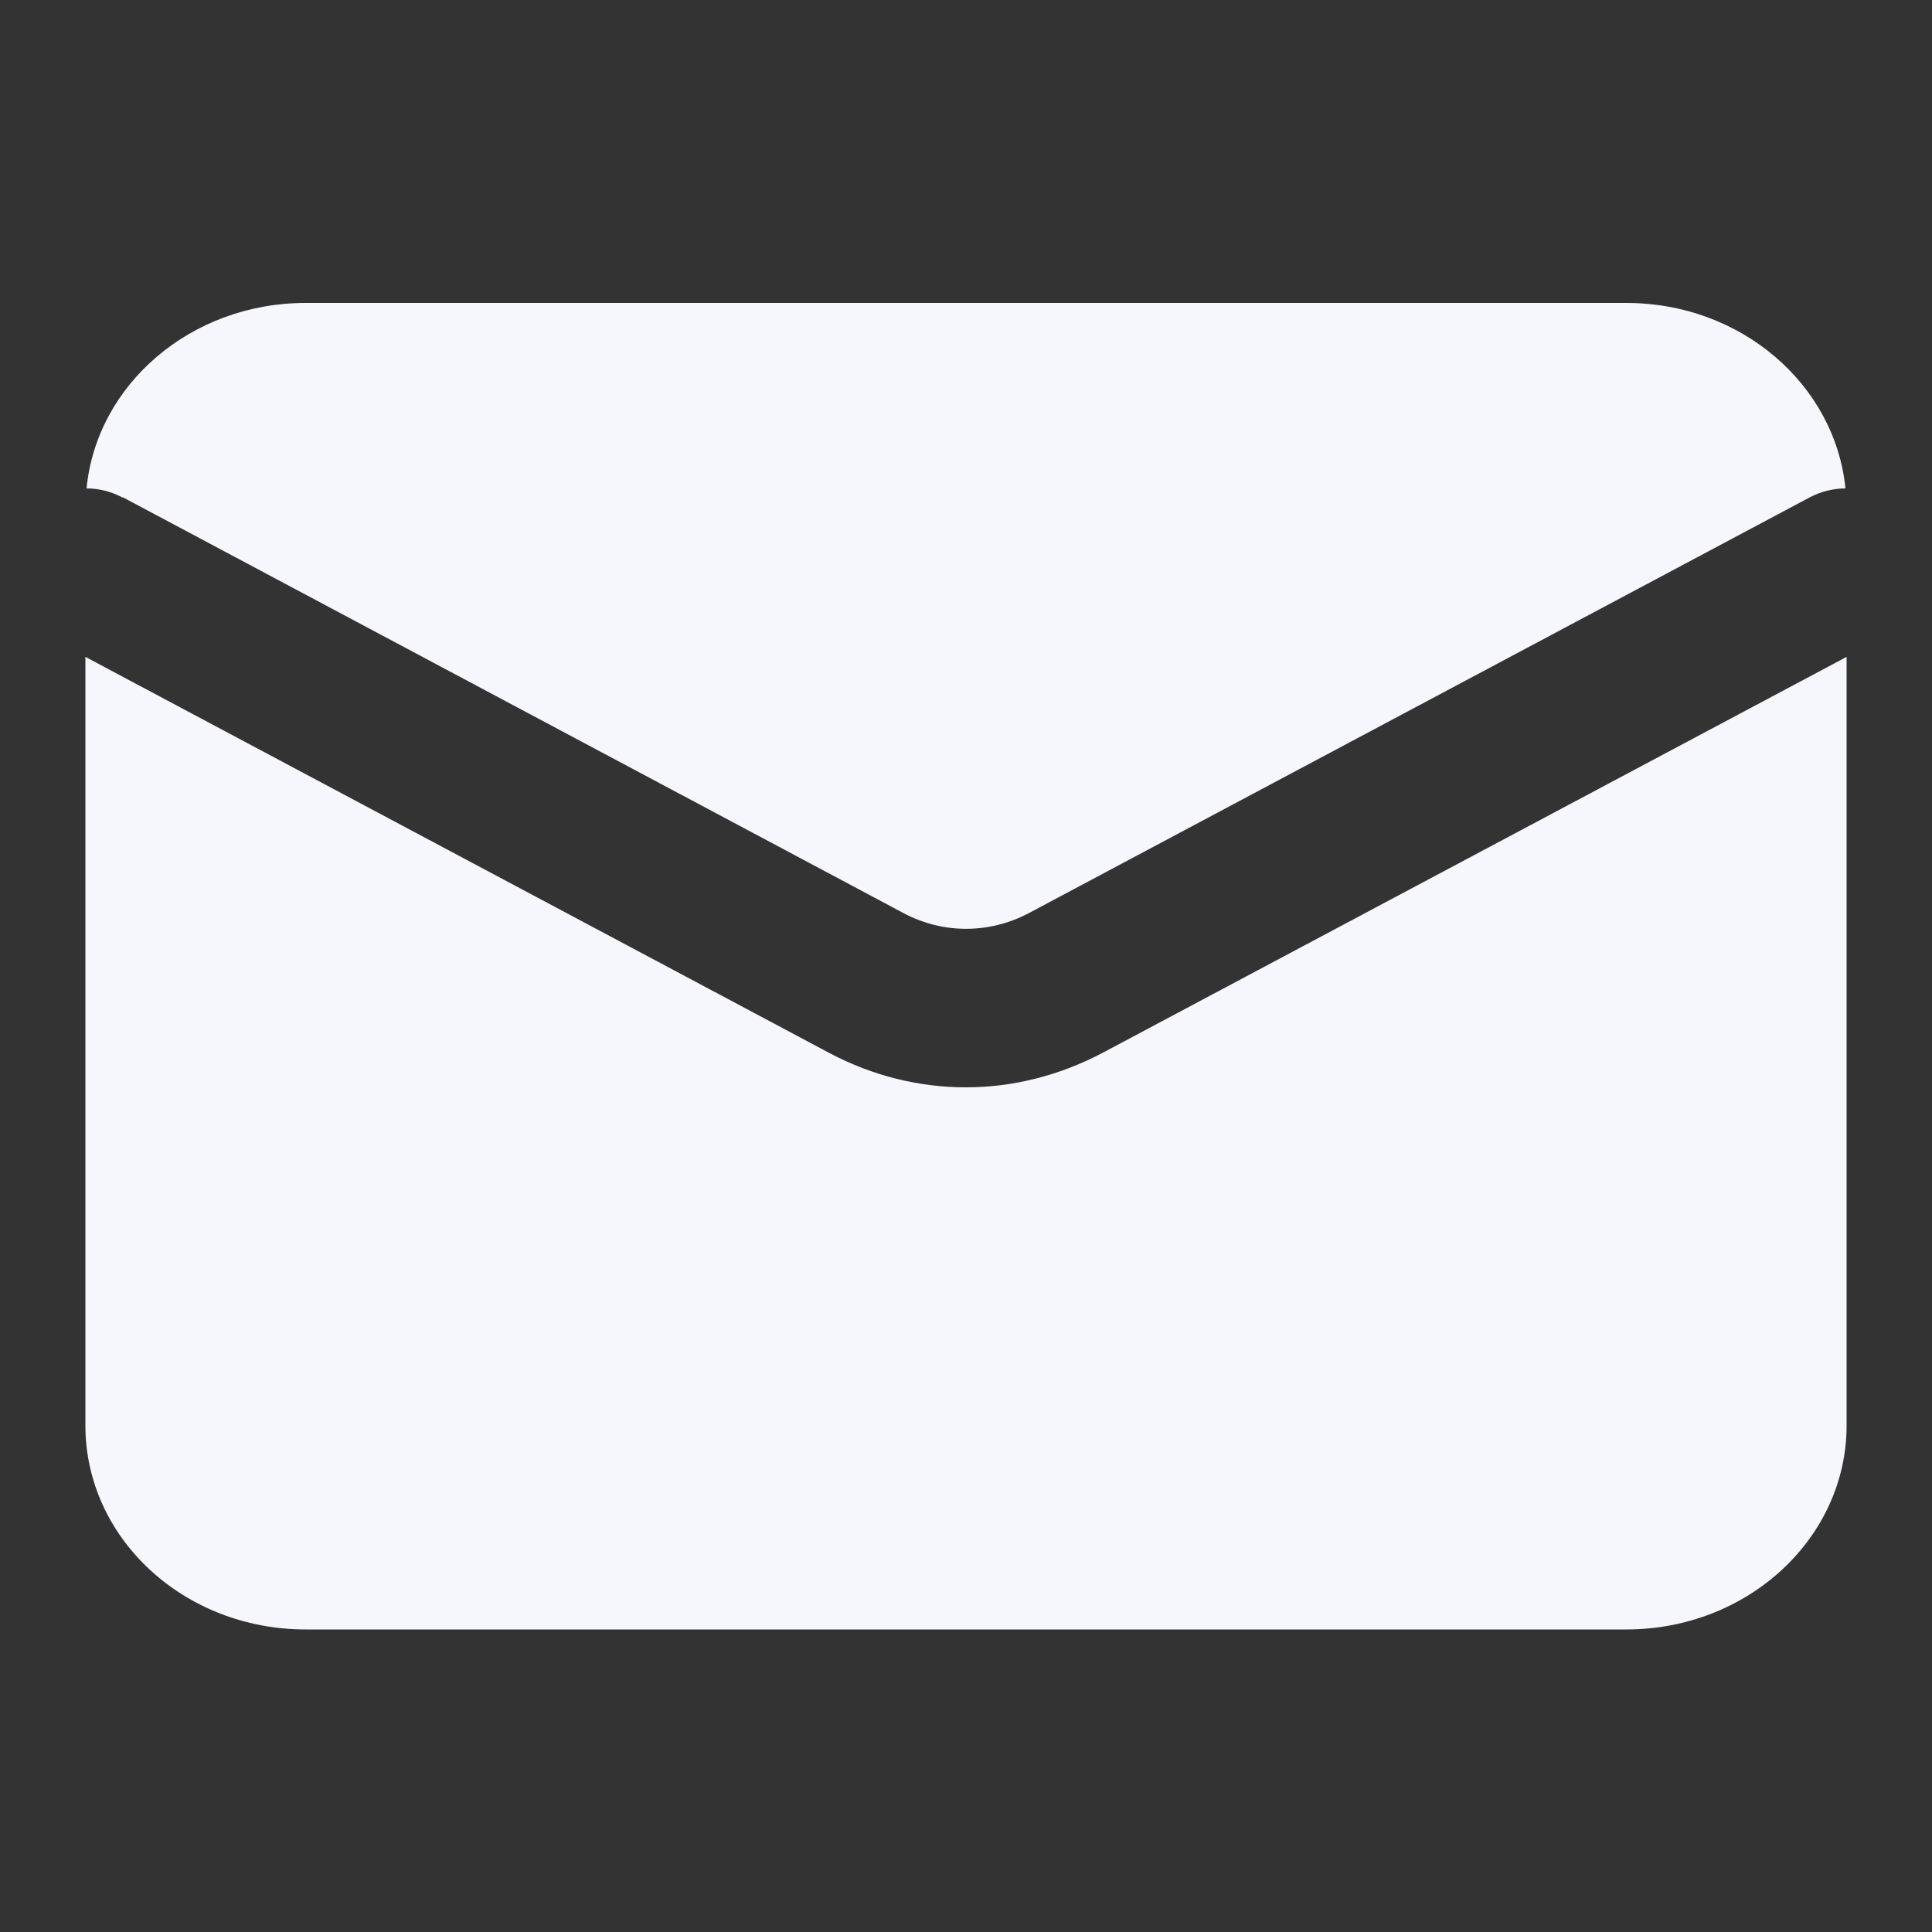
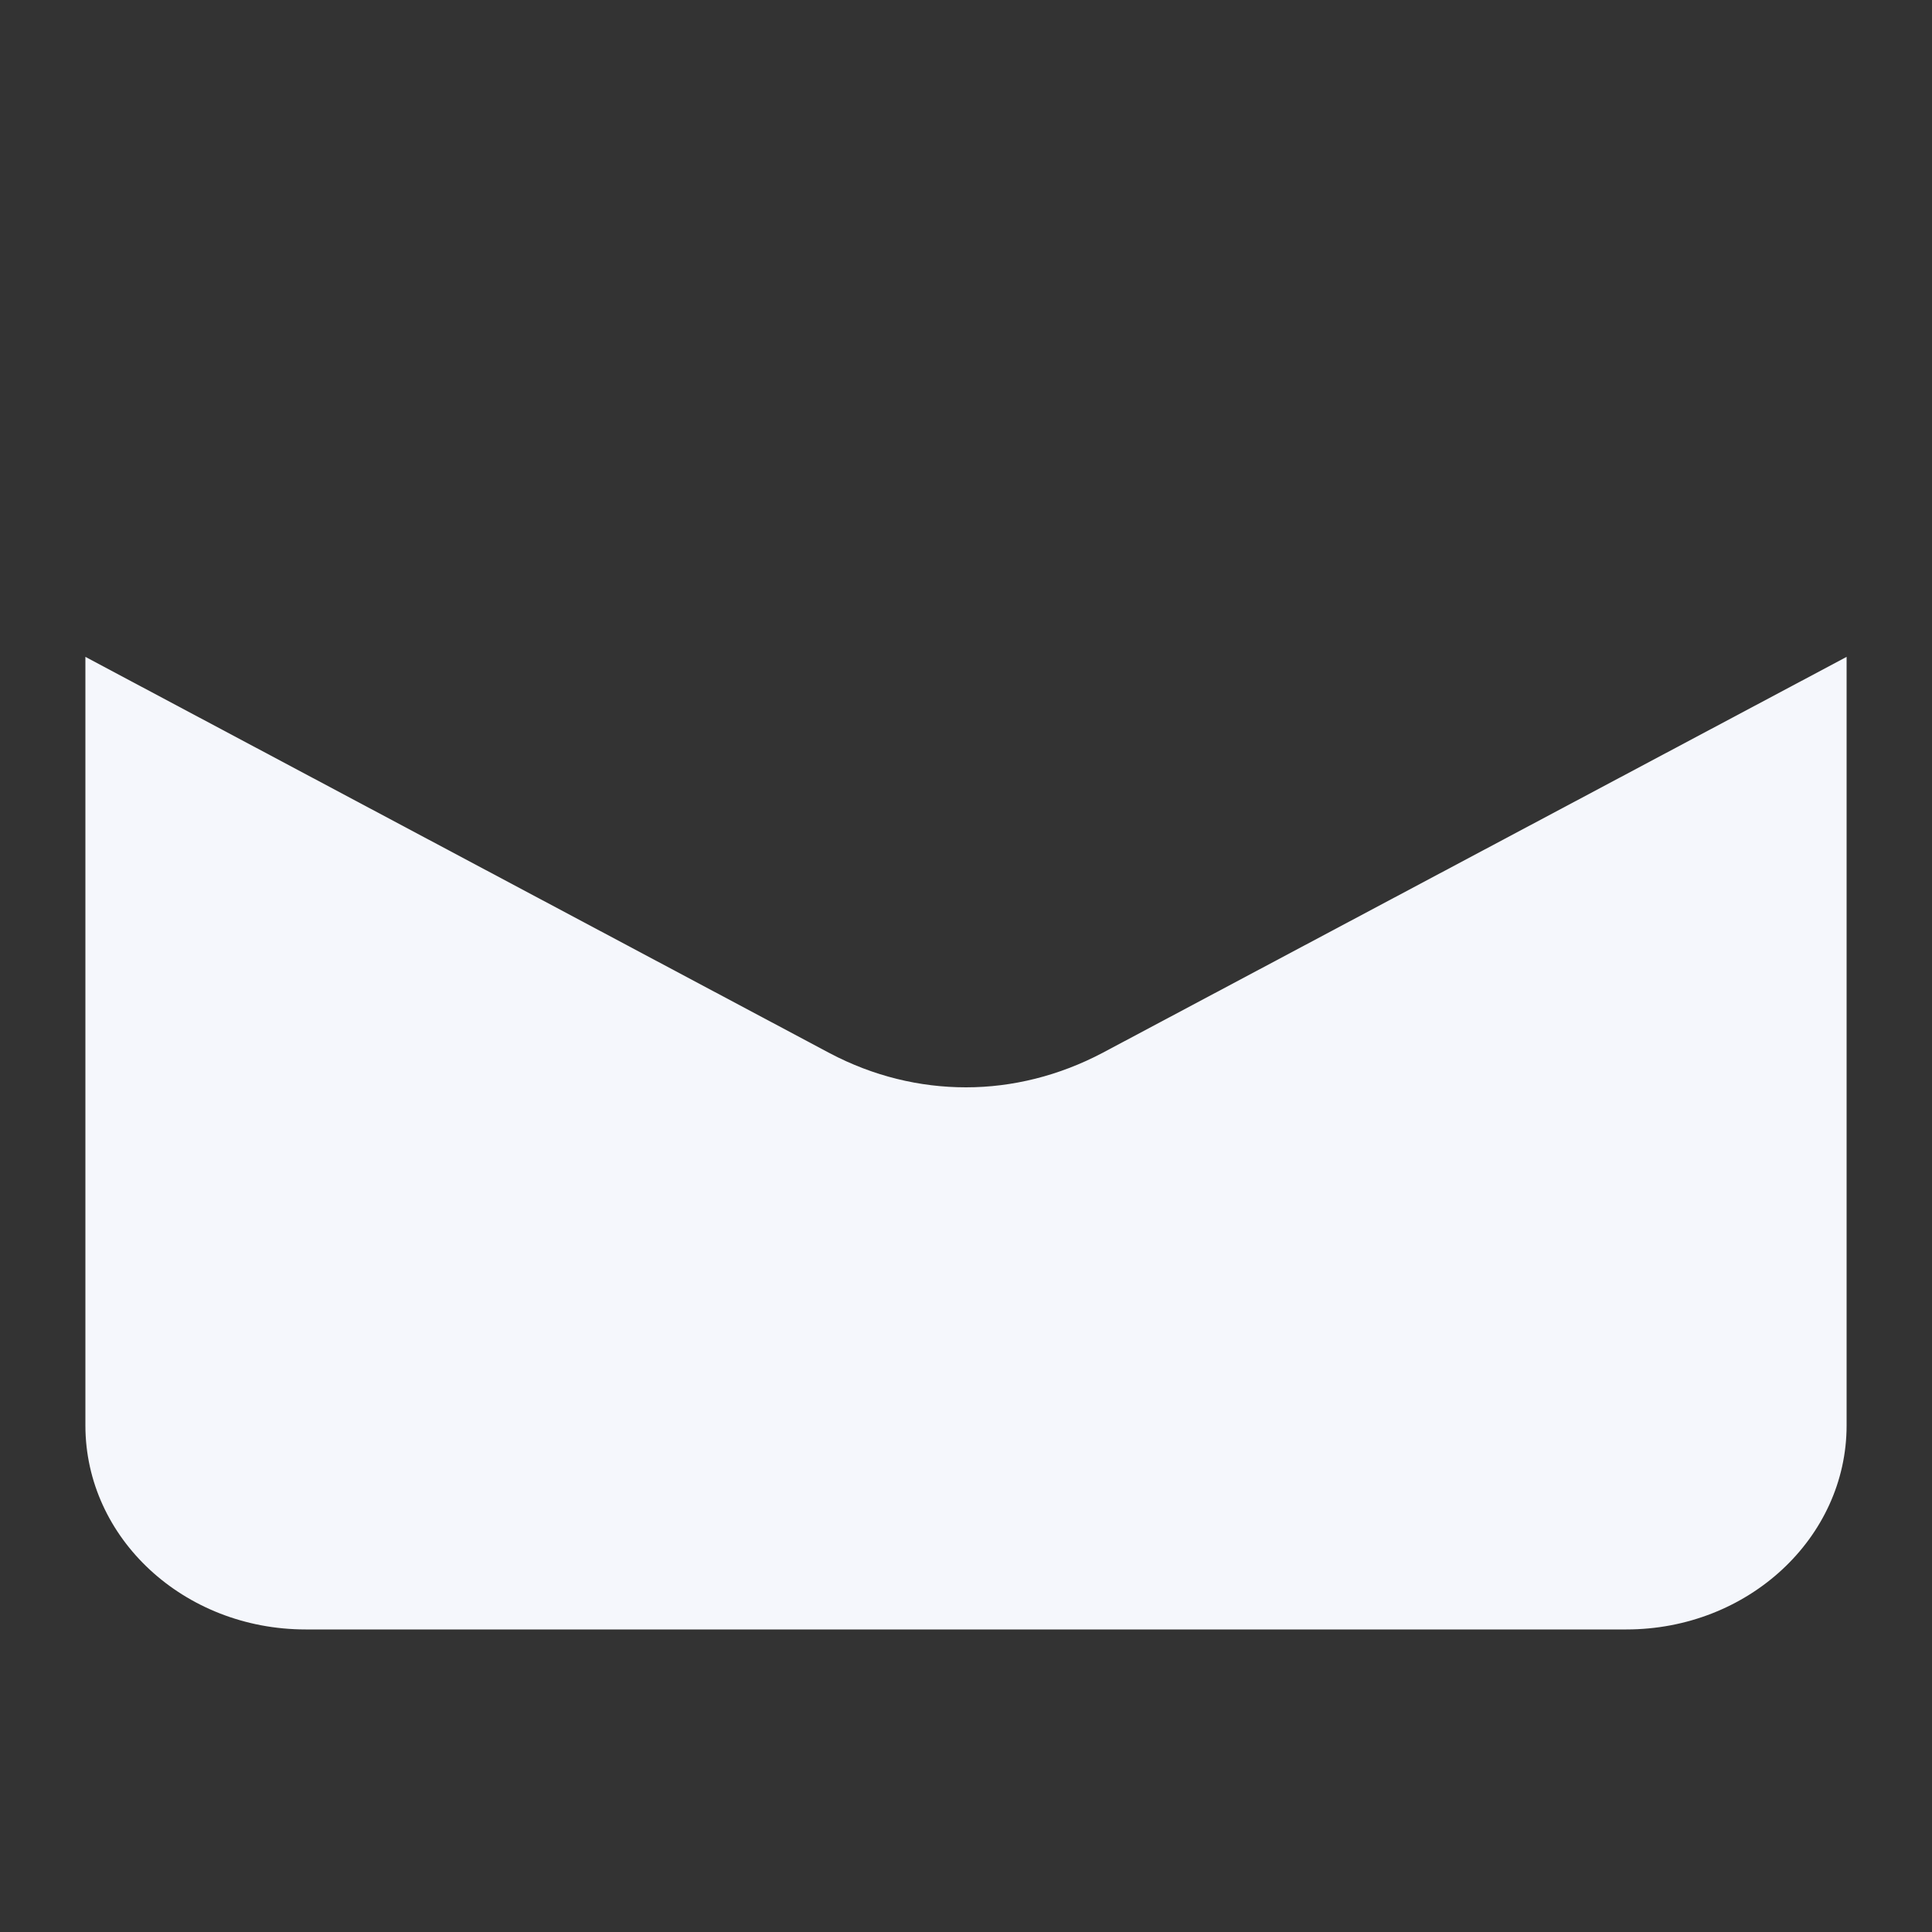
<svg xmlns="http://www.w3.org/2000/svg" version="1.1" viewBox="0 0 500 500">
  <rect x="0" y="0" width="500" height="500" fill="#333333" stroke="none" />
  <defs>
    <style>
      .cls-1 {
        fill: #f5f7fc;
      }
    </style>
  </defs>
  <g>
    <g id="Ebene_1">
      <g>
-         <path class="cls-1" d="M31.8,128.7l202.2,107.7c10.1,5.3,21.9,5.3,32.1,0l202.1-107.6c3-1.6,6.2-2.4,9.4-2.4-2.7-26.9-27-48-56.7-48H79.1c-29.7,0-54.1,21.1-56.7,48,3.2,0,6.4.8,9.4,2.4Z" />
        <path class="cls-1" d="M285.3,272.5c-11.2,5.9-23.3,8.9-35.3,8.9s-24-2.9-35.2-8.8L22.1,170v198.9c0,29.2,25.5,52.8,57,52.8h341.8c31.5,0,57-23.7,57-52.8v-198.9l-192.6,102.5Z" />
      </g>
    </g>
  </g>
</svg>